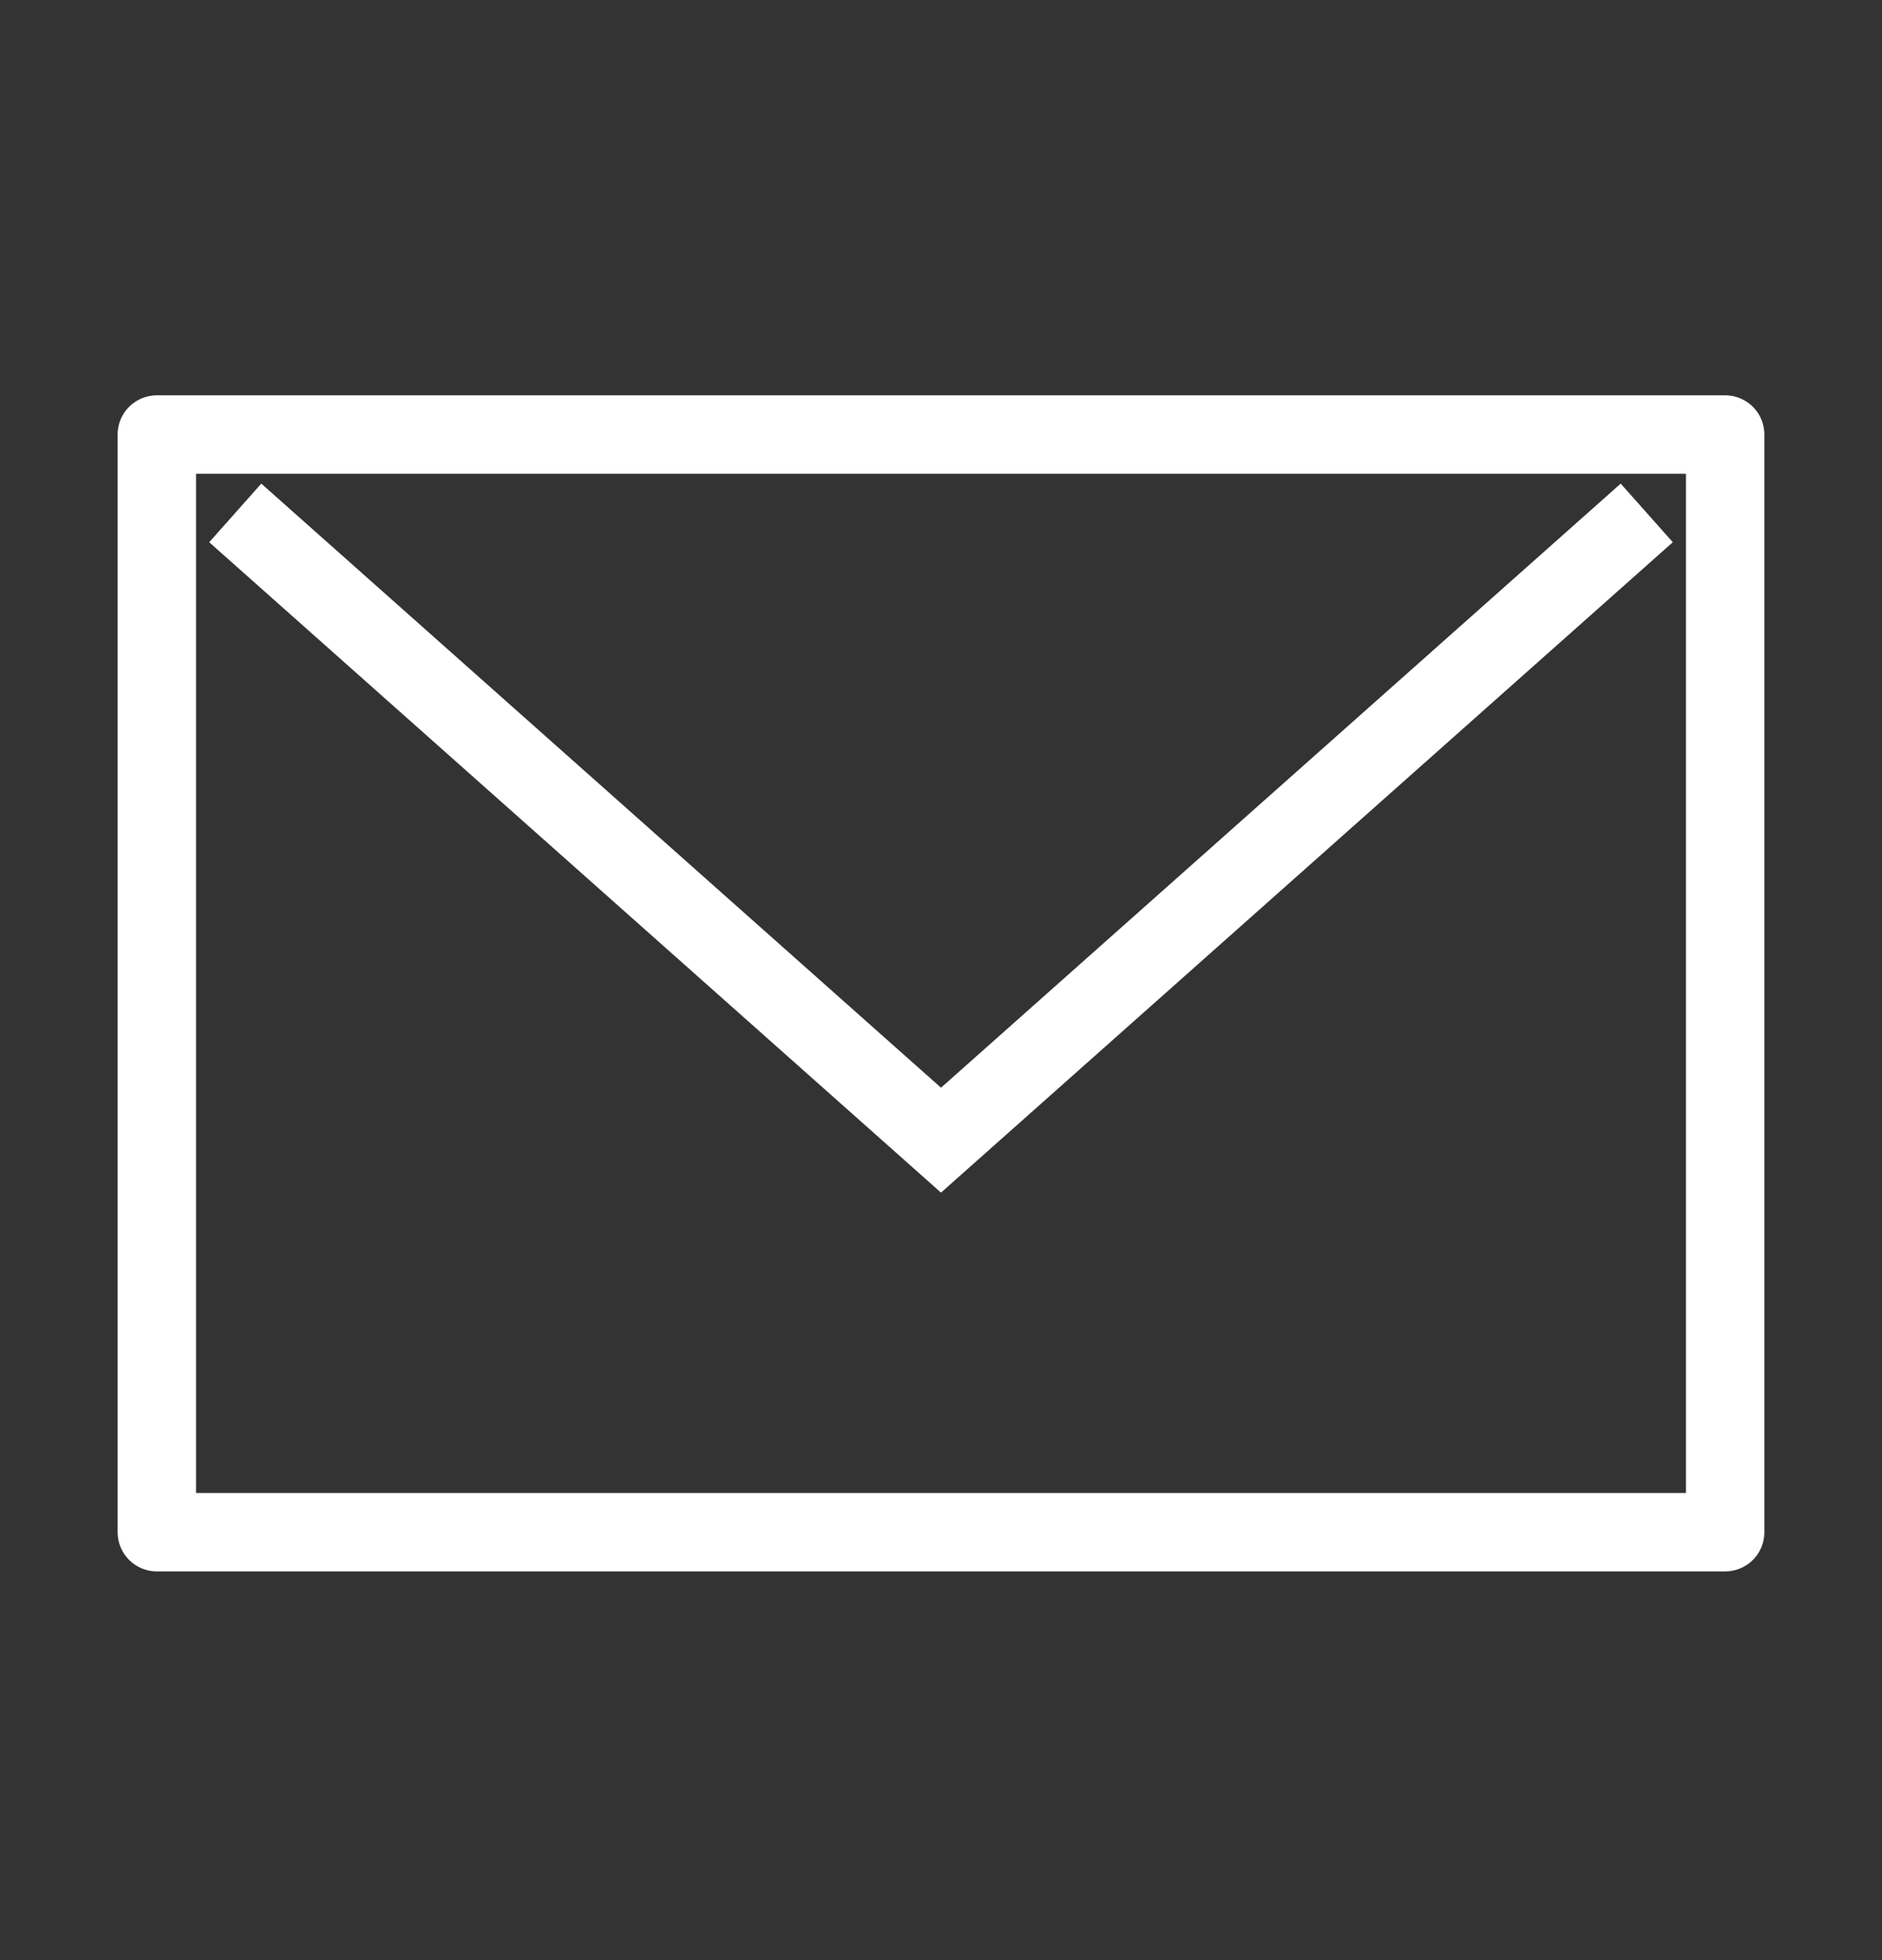
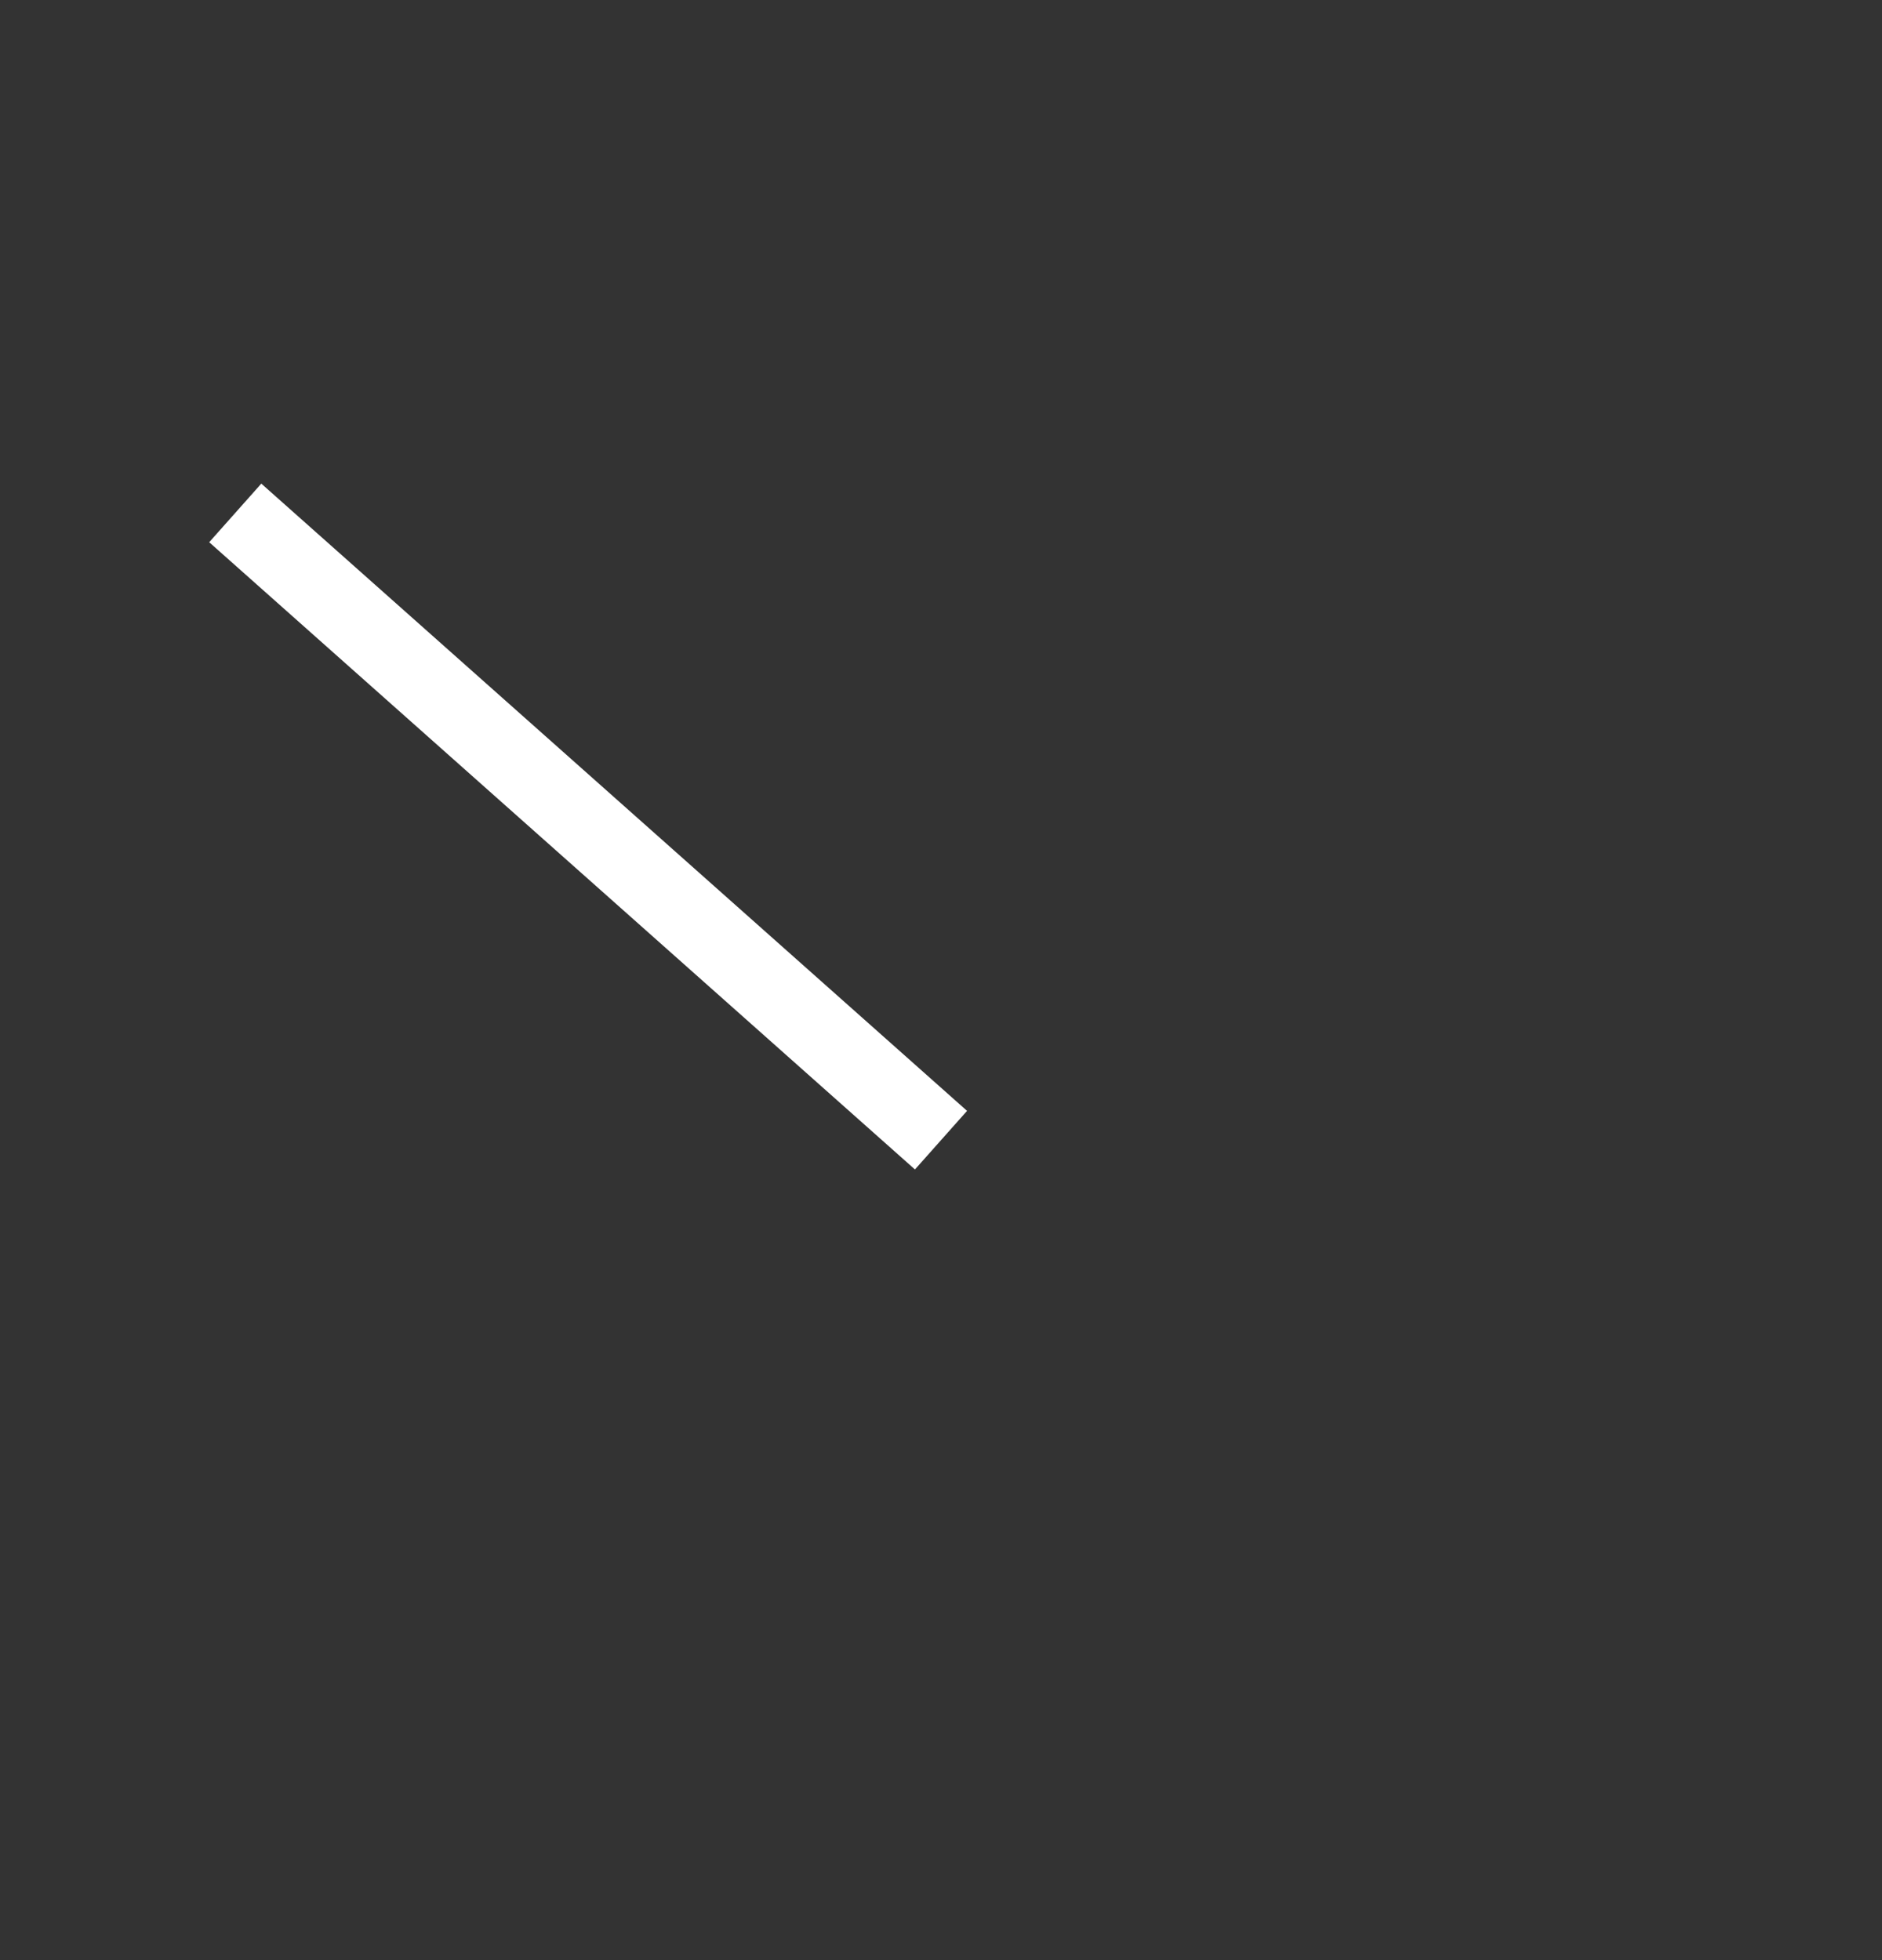
<svg xmlns="http://www.w3.org/2000/svg" width="24" height="25" viewBox="0 0 24 25" fill="none">
  <rect x="0" y="0" width="24" height="25" fill="#333333" stroke="none" />
-   <path d="M3 6.542L12 14.542L21 6.542" stroke="white" />
-   <rect x="2" y="5.542" width="20" height="14" stroke="white" stroke-linecap="round" stroke-linejoin="round" />
+   <path d="M3 6.542L12 14.542" stroke="white" />
</svg>